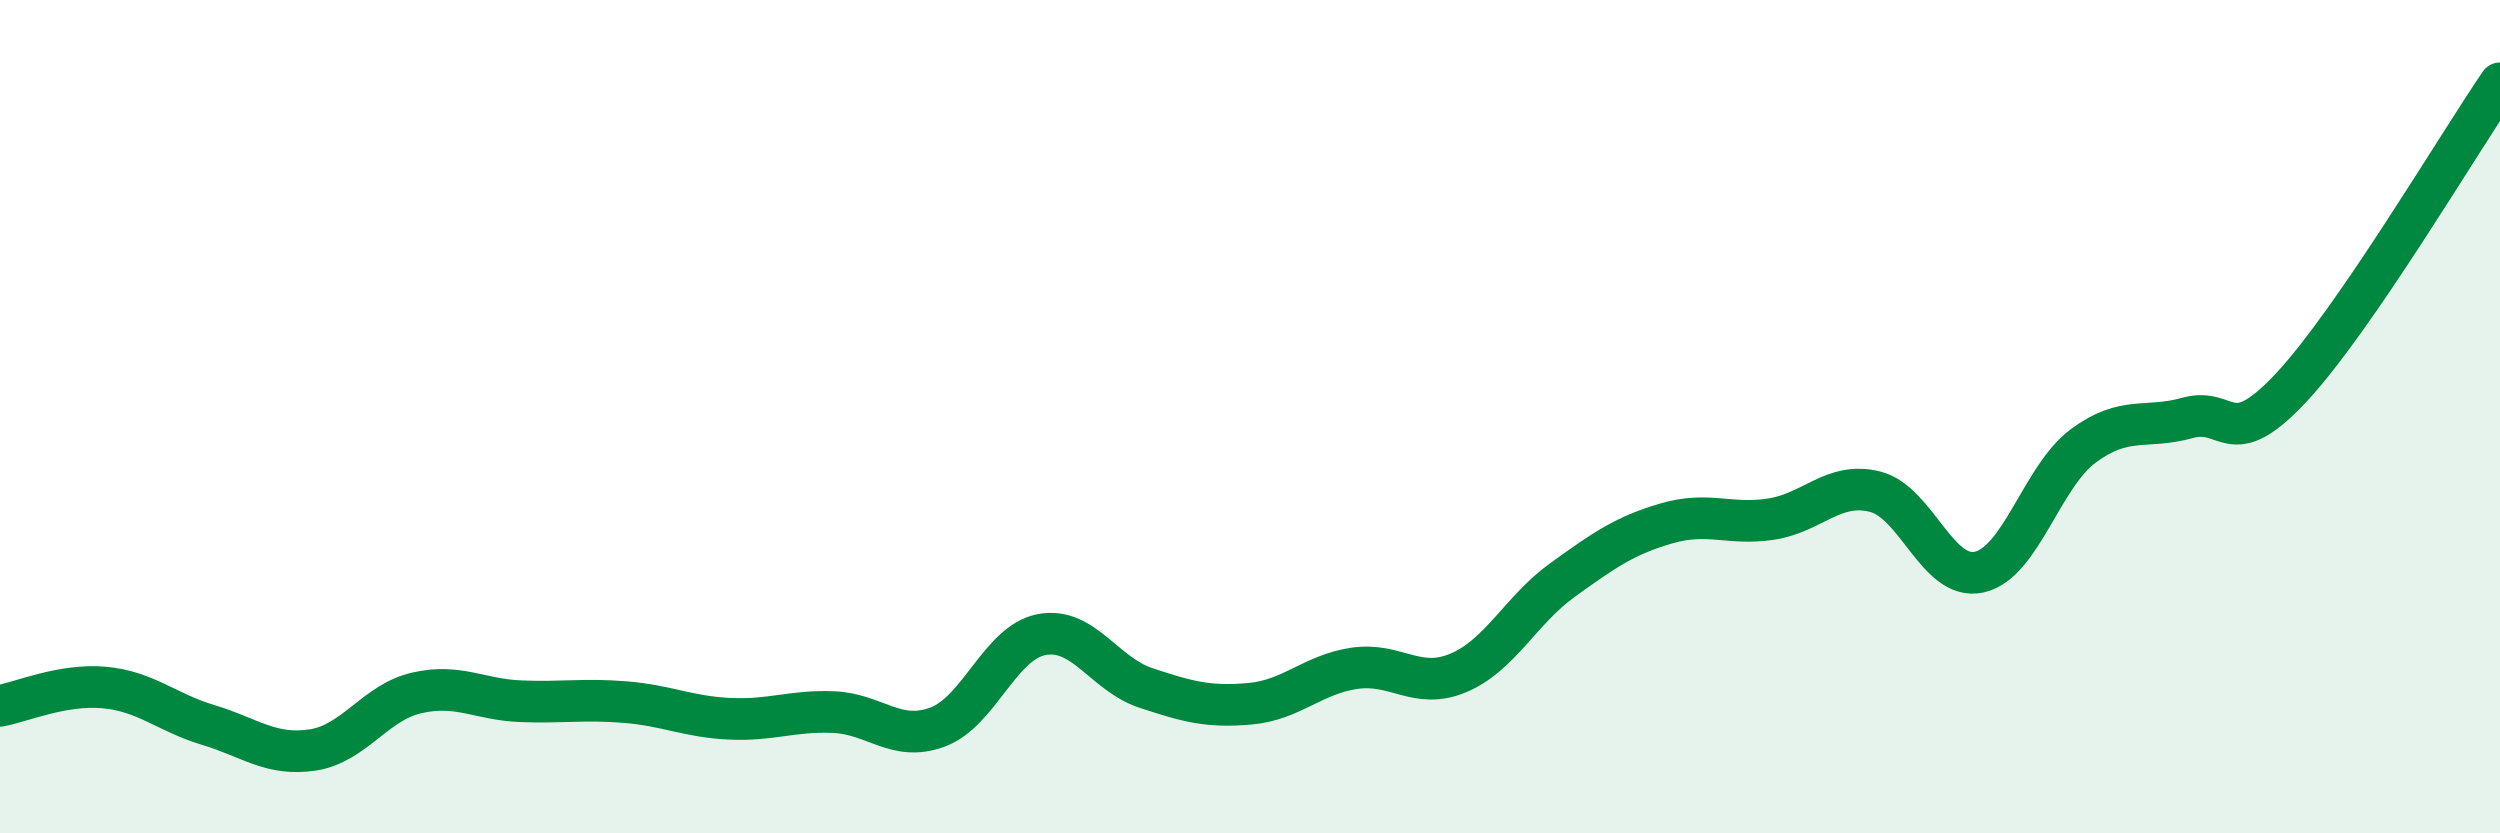
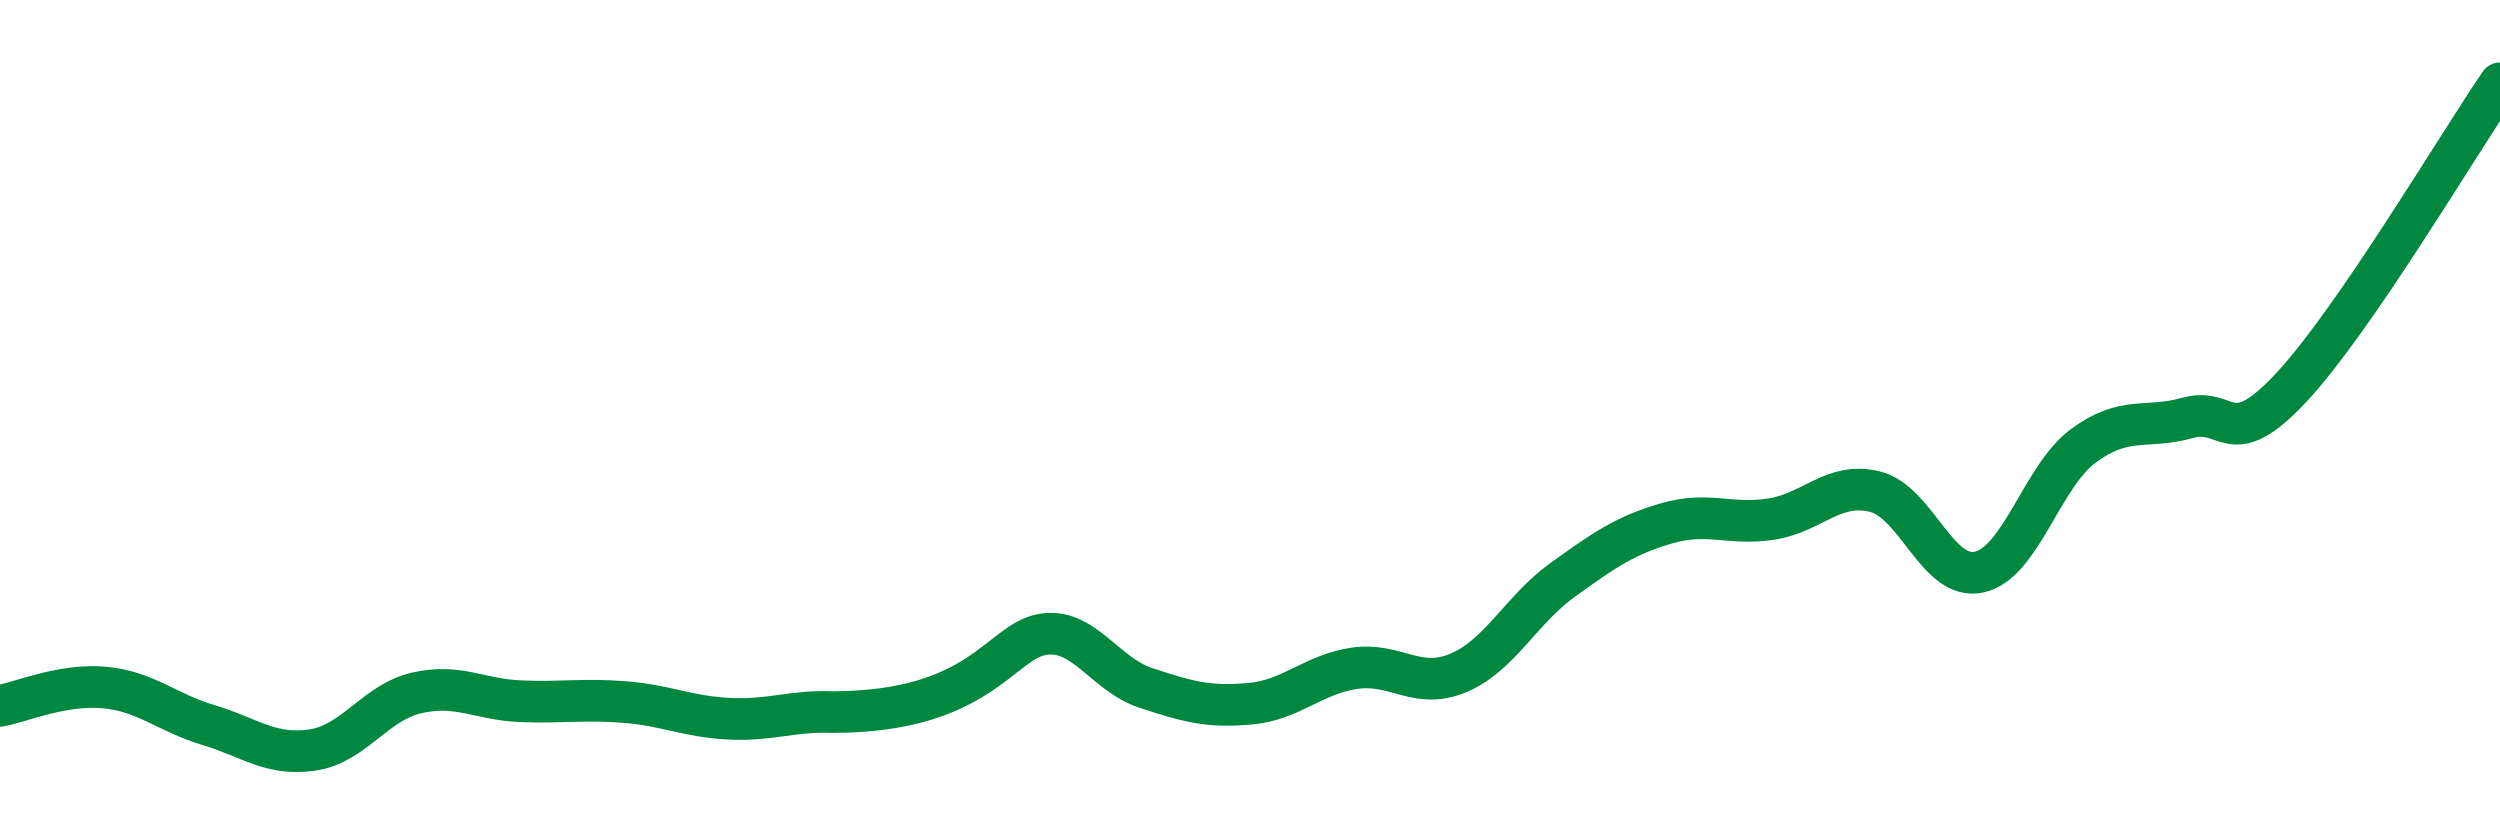
<svg xmlns="http://www.w3.org/2000/svg" width="60" height="20" viewBox="0 0 60 20">
-   <path d="M 0,16.94 C 0.5,16.85 1.5,16.41 2.5,16.5 C 3.5,16.59 4,17.1 5,17.4 C 6,17.7 6.5,18.15 7.5,18 C 8.5,17.85 9,16.86 10,16.63 C 11,16.4 11.5,16.79 12.5,16.83 C 13.5,16.87 14,16.77 15,16.85 C 16,16.93 16.5,17.2 17.5,17.25 C 18.5,17.3 19,17.05 20,17.09 C 21,17.13 21.5,17.82 22.5,17.45 C 23.5,17.08 24,15.42 25,15.23 C 26,15.04 26.5,16.18 27.5,16.51 C 28.5,16.84 29,16.98 30,16.89 C 31,16.8 31.5,16.19 32.5,16.04 C 33.5,15.89 34,16.57 35,16.15 C 36,15.73 36.5,14.64 37.5,13.92 C 38.5,13.2 39,12.85 40,12.56 C 41,12.27 41.5,12.61 42.5,12.46 C 43.5,12.31 44,11.55 45,11.8 C 46,12.05 46.5,13.95 47.5,13.73 C 48.5,13.51 49,11.44 50,10.7 C 51,9.96 51.5,10.31 52.5,10.03 C 53.5,9.75 53.5,10.9 55,9.29 C 56.5,7.68 59,3.46 60,2L60 20L0 20Z" fill="#008740" opacity="0.1" stroke-linecap="round" stroke-linejoin="round" />
-   <path d="M 0,16.94 C 0.5,16.85 1.5,16.41 2.5,16.5 C 3.5,16.59 4,17.1 5,17.4 C 6,17.7 6.5,18.15 7.5,18 C 8.5,17.85 9,16.86 10,16.63 C 11,16.4 11.5,16.79 12.5,16.83 C 13.5,16.87 14,16.77 15,16.85 C 16,16.93 16.5,17.2 17.5,17.25 C 18.5,17.3 19,17.05 20,17.09 C 21,17.13 21.5,17.82 22.5,17.45 C 23.5,17.08 24,15.42 25,15.23 C 26,15.04 26.5,16.18 27.5,16.51 C 28.5,16.84 29,16.98 30,16.89 C 31,16.8 31.5,16.19 32.5,16.04 C 33.5,15.89 34,16.57 35,16.15 C 36,15.73 36.5,14.64 37.5,13.92 C 38.5,13.2 39,12.85 40,12.56 C 41,12.27 41.5,12.61 42.5,12.46 C 43.5,12.31 44,11.55 45,11.8 C 46,12.05 46.5,13.95 47.5,13.73 C 48.5,13.51 49,11.44 50,10.7 C 51,9.96 51.5,10.31 52.5,10.03 C 53.5,9.75 53.5,10.9 55,9.29 C 56.5,7.68 59,3.46 60,2" stroke="#008740" stroke-width="1" fill="none" stroke-linecap="round" stroke-linejoin="round" />
+   <path d="M 0,16.94 C 0.5,16.85 1.5,16.41 2.5,16.5 C 3.5,16.59 4,17.1 5,17.4 C 6,17.7 6.5,18.15 7.5,18 C 8.5,17.85 9,16.86 10,16.63 C 11,16.4 11.5,16.79 12.5,16.83 C 13.5,16.87 14,16.77 15,16.85 C 16,16.93 16.5,17.2 17.5,17.25 C 18.5,17.3 19,17.05 20,17.09 C 23.5,17.08 24,15.42 25,15.23 C 26,15.04 26.5,16.18 27.5,16.51 C 28.5,16.84 29,16.98 30,16.89 C 31,16.8 31.5,16.19 32.5,16.04 C 33.5,15.89 34,16.57 35,16.15 C 36,15.73 36.5,14.64 37.5,13.92 C 38.5,13.2 39,12.85 40,12.56 C 41,12.27 41.5,12.61 42.5,12.46 C 43.5,12.31 44,11.55 45,11.8 C 46,12.05 46.5,13.95 47.5,13.73 C 48.5,13.51 49,11.44 50,10.7 C 51,9.96 51.5,10.31 52.5,10.03 C 53.5,9.75 53.5,10.9 55,9.29 C 56.5,7.68 59,3.46 60,2" stroke="#008740" stroke-width="1" fill="none" stroke-linecap="round" stroke-linejoin="round" />
</svg>